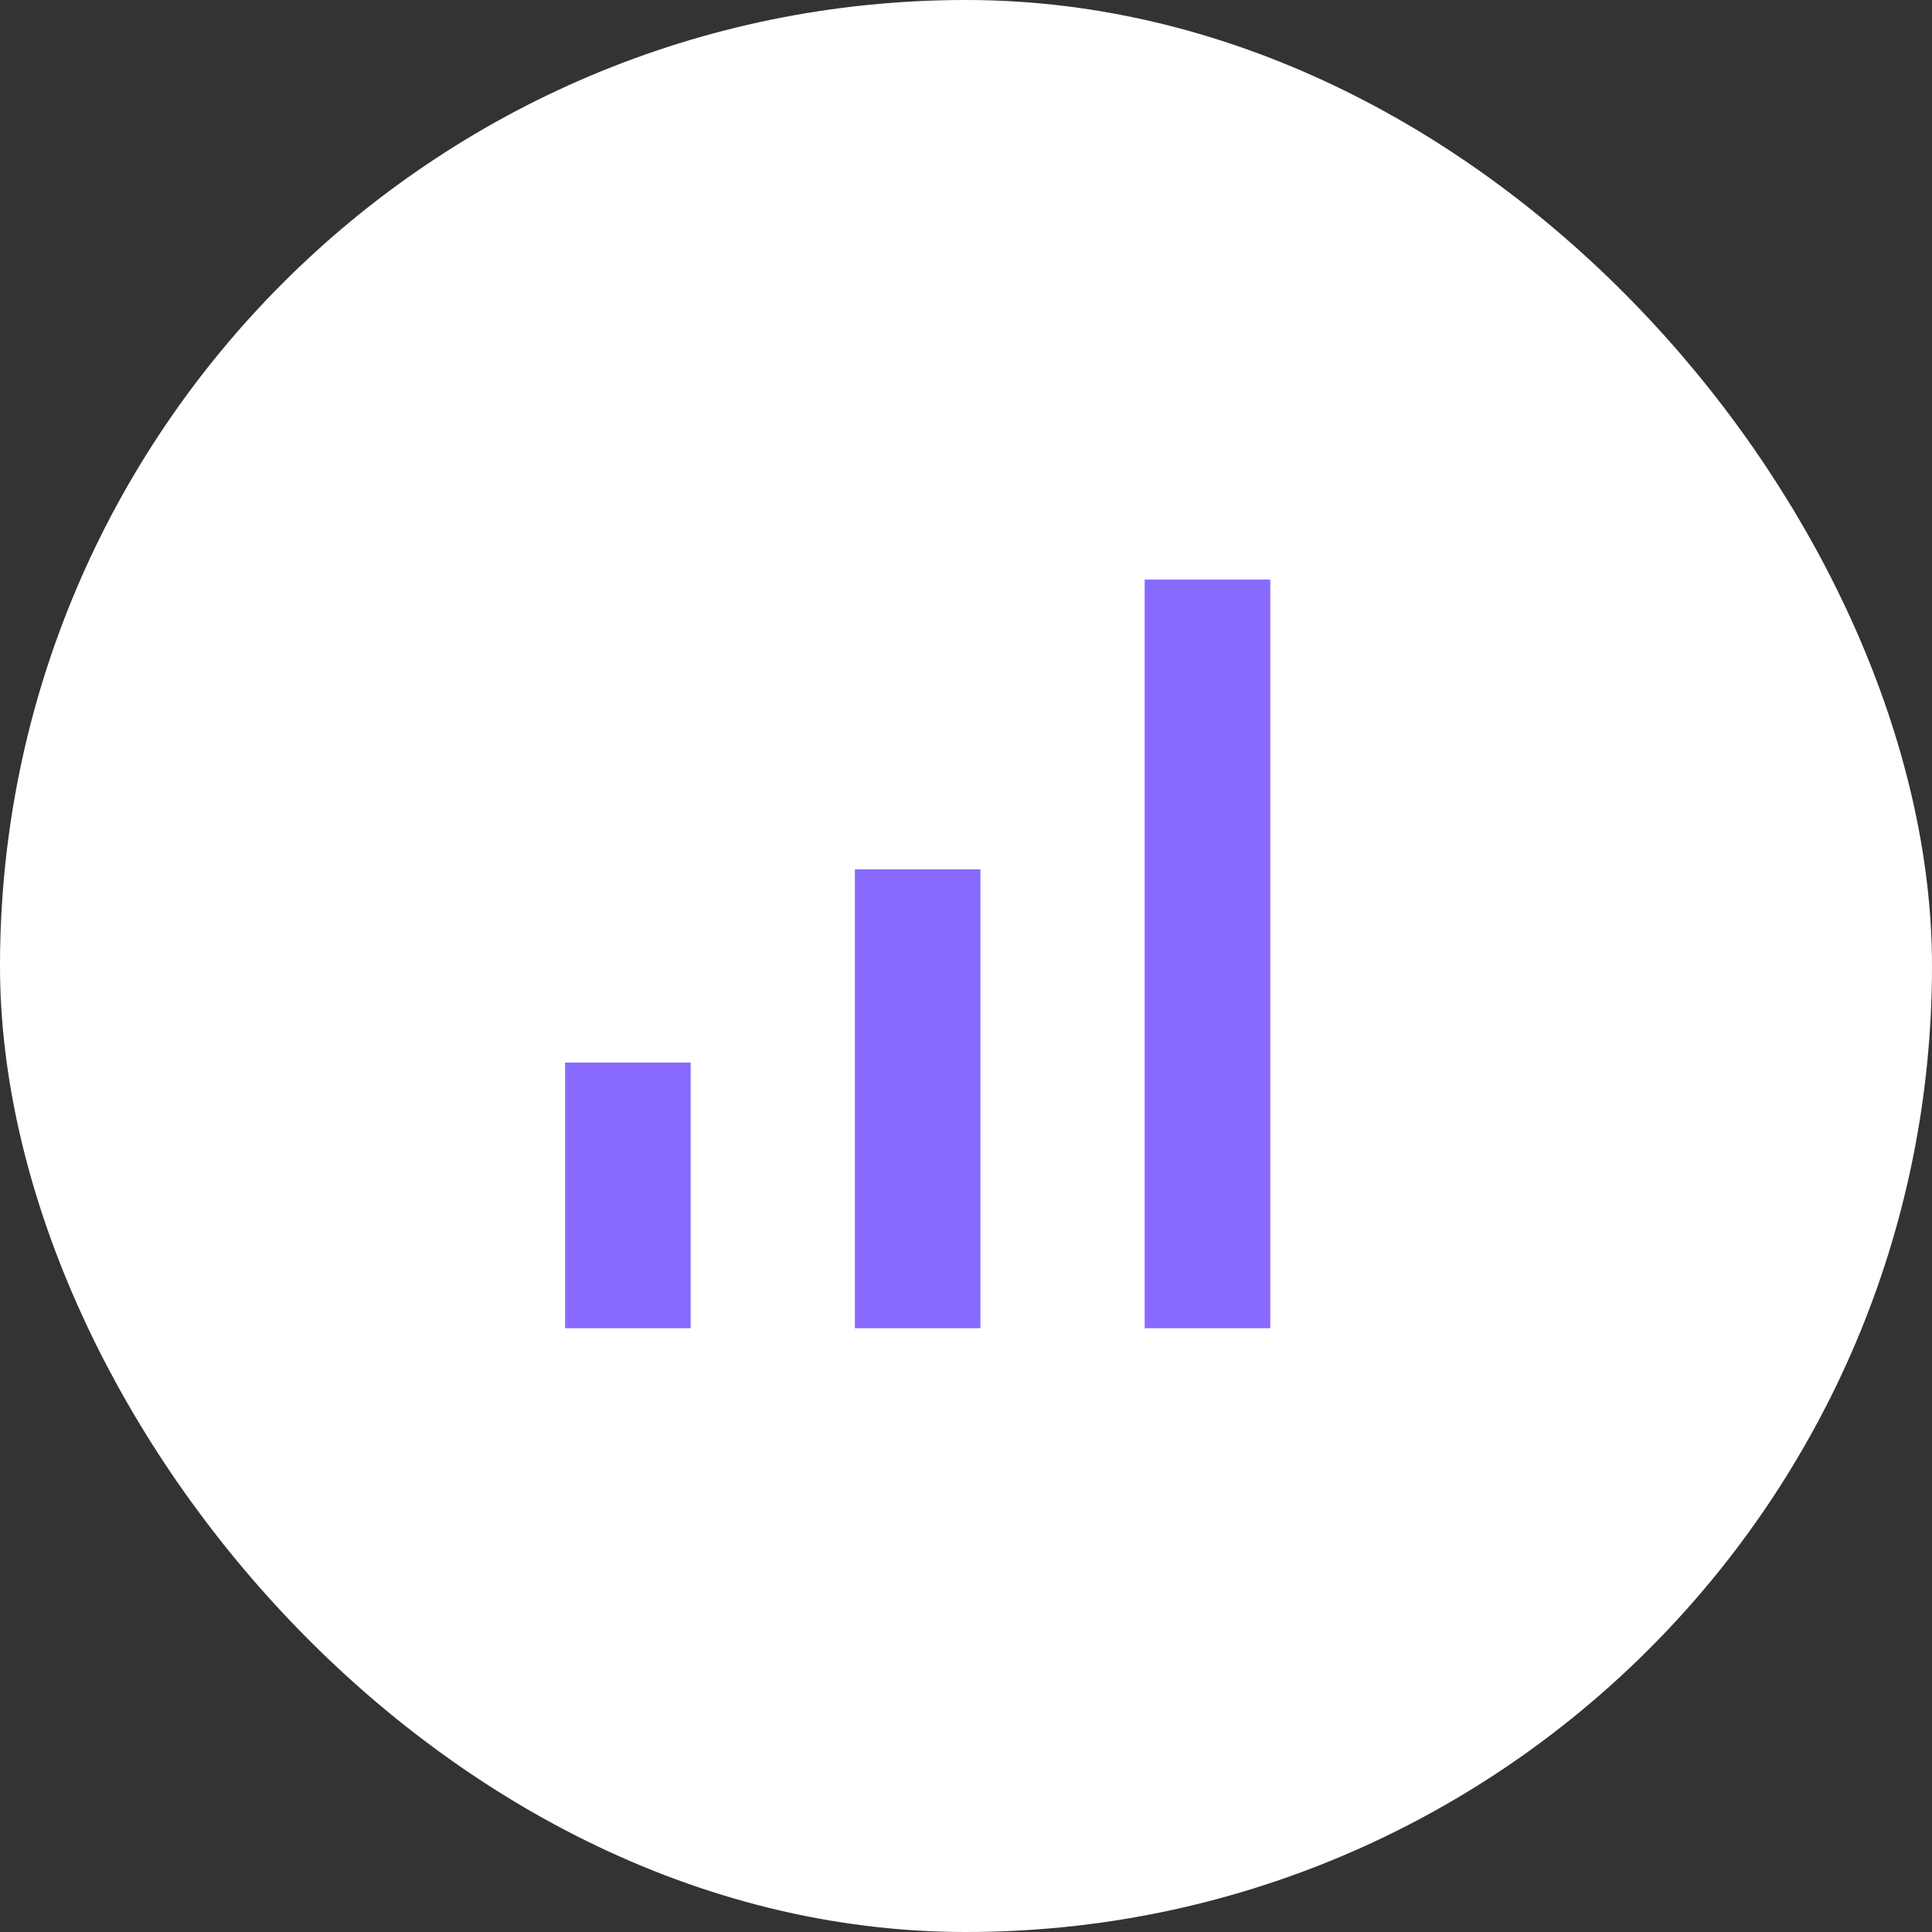
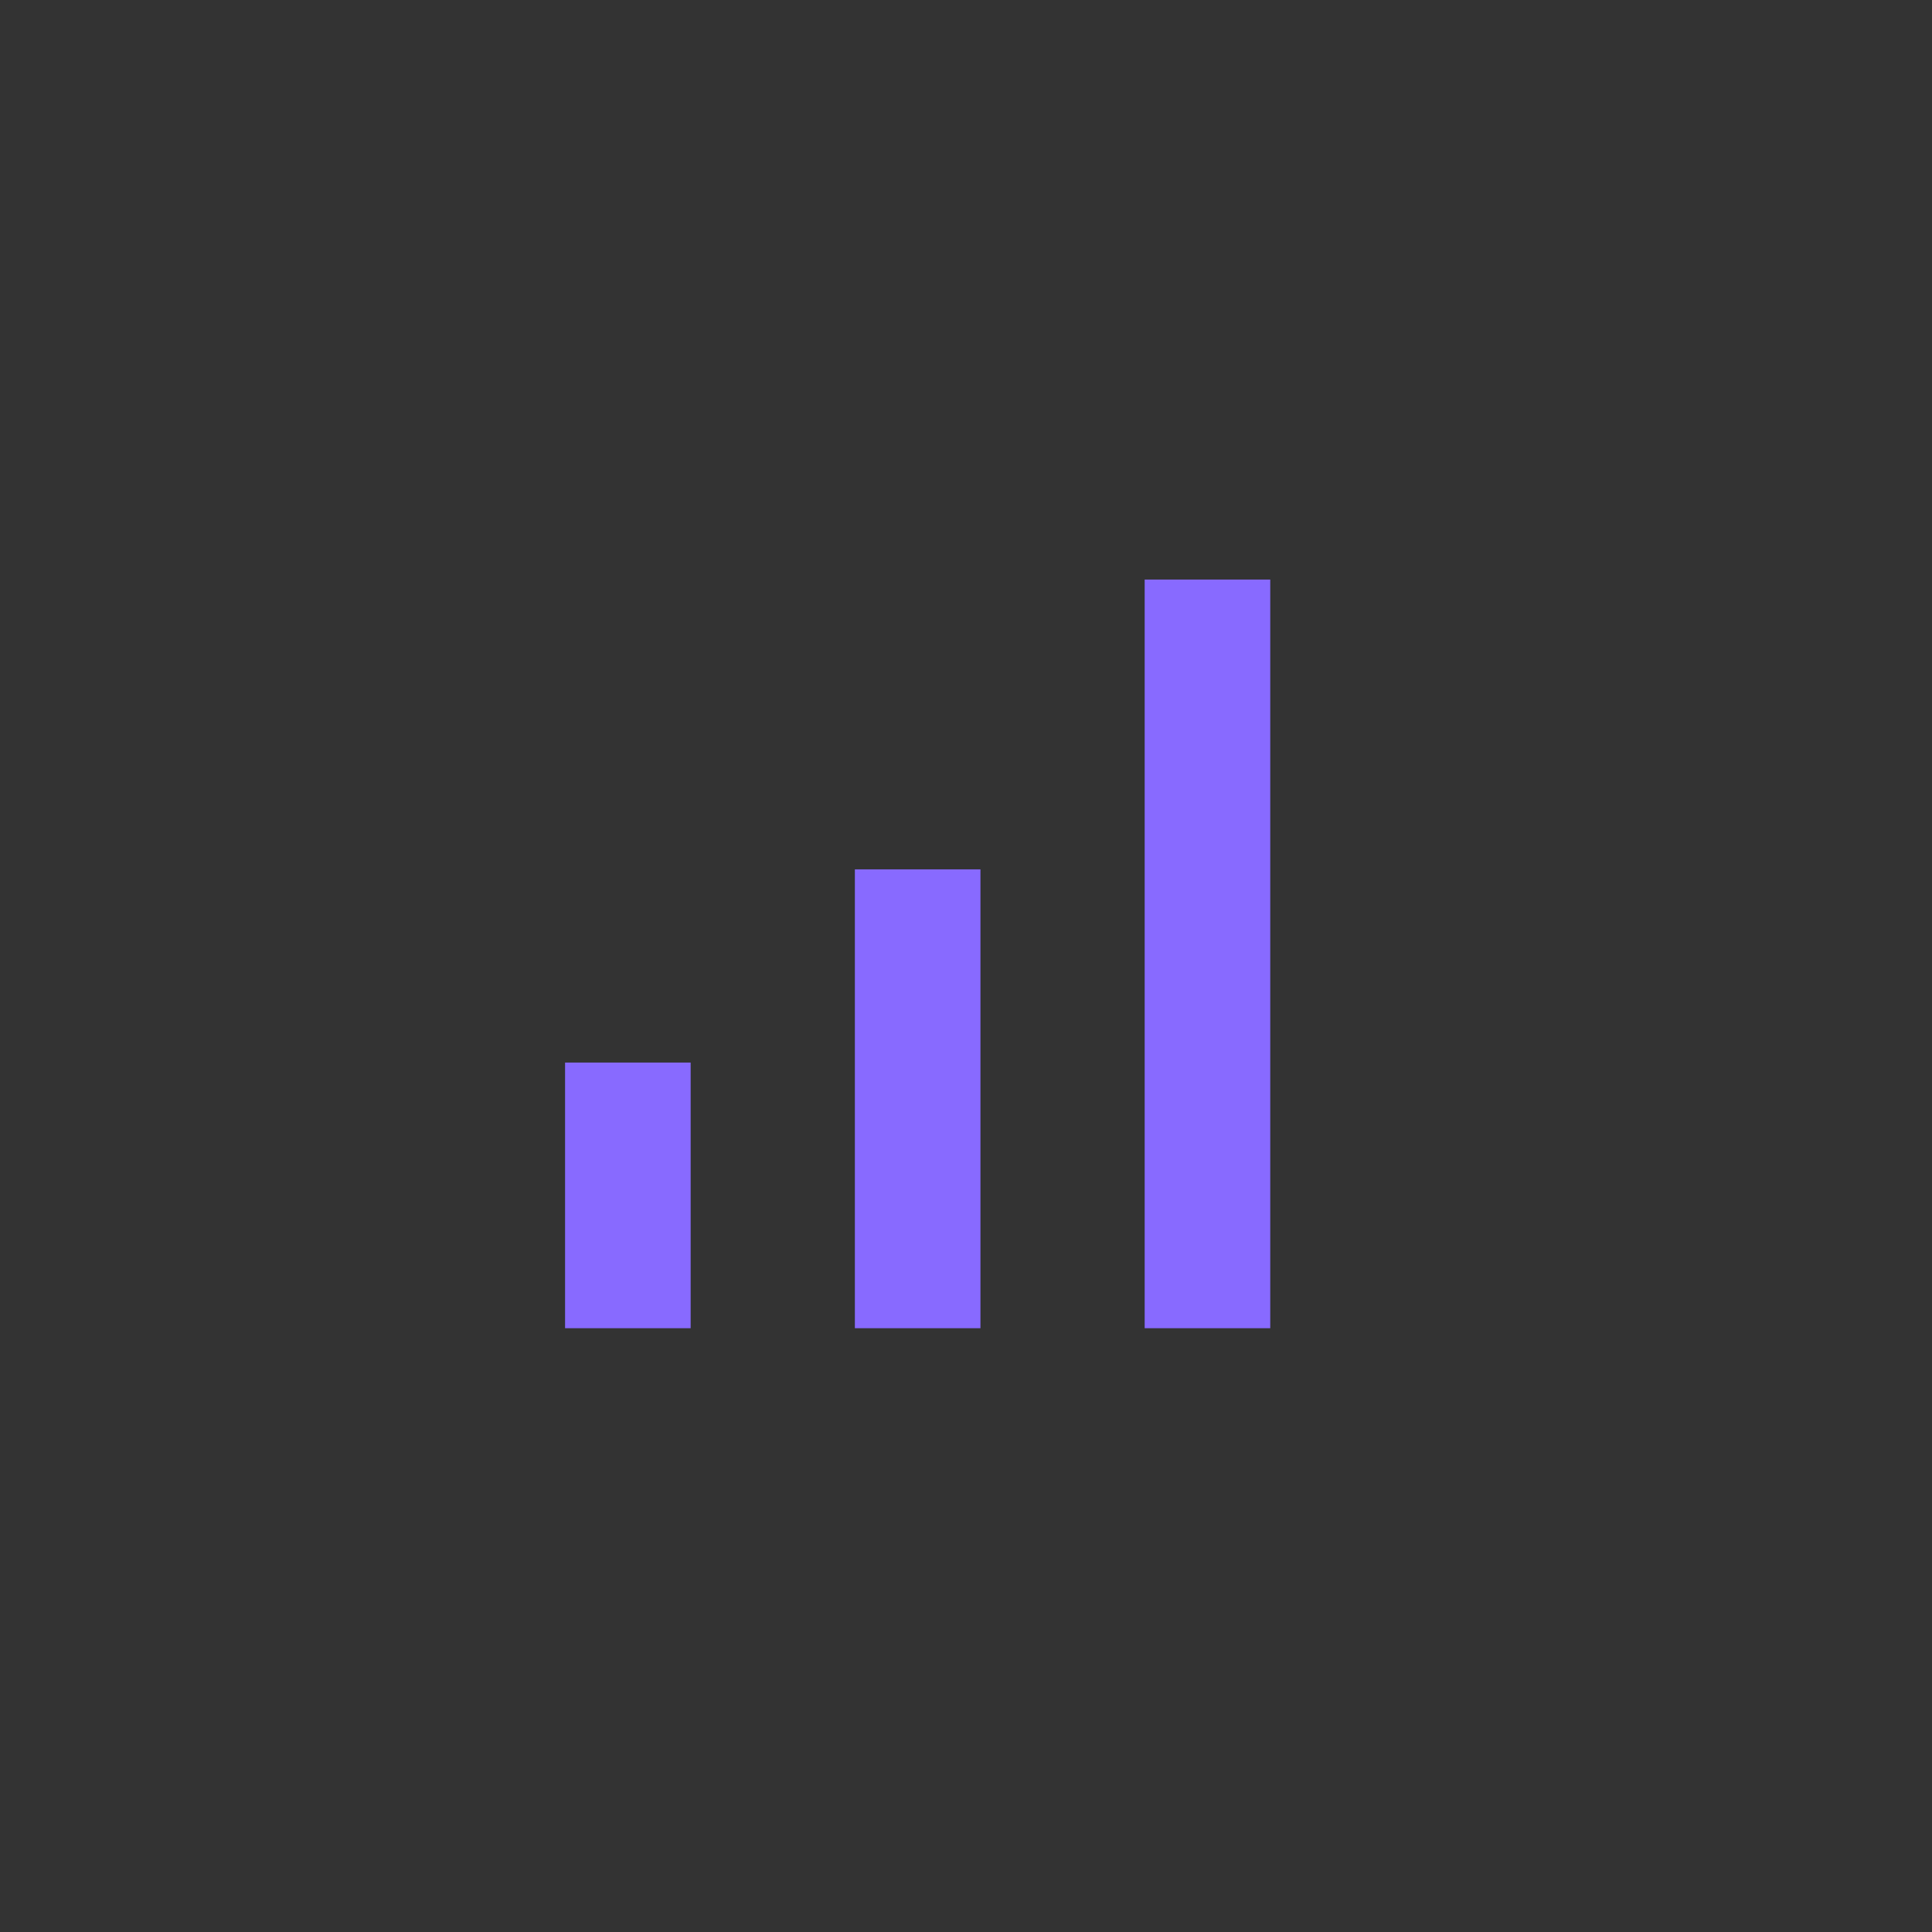
<svg xmlns="http://www.w3.org/2000/svg" width="48" height="48" viewBox="0 0 48 48" fill="none">
  <rect x="0" y="0" width="48" height="48" fill="#333333" stroke="none" />
-   <rect x="1.2" y="1.2" width="45.6" height="45.6" rx="22.8" fill="white" stroke="white" stroke-width="2.4" />
  <path fill-rule="evenodd" clip-rule="evenodd" d="M28.439 32.999V14.399H31.559V32.999H28.439ZM21.239 32.999V21.599H24.359V32.999H21.239ZM14.039 32.999L14.039 26.399H17.159L17.159 32.999H14.039Z" fill="#886AFF" />
</svg>